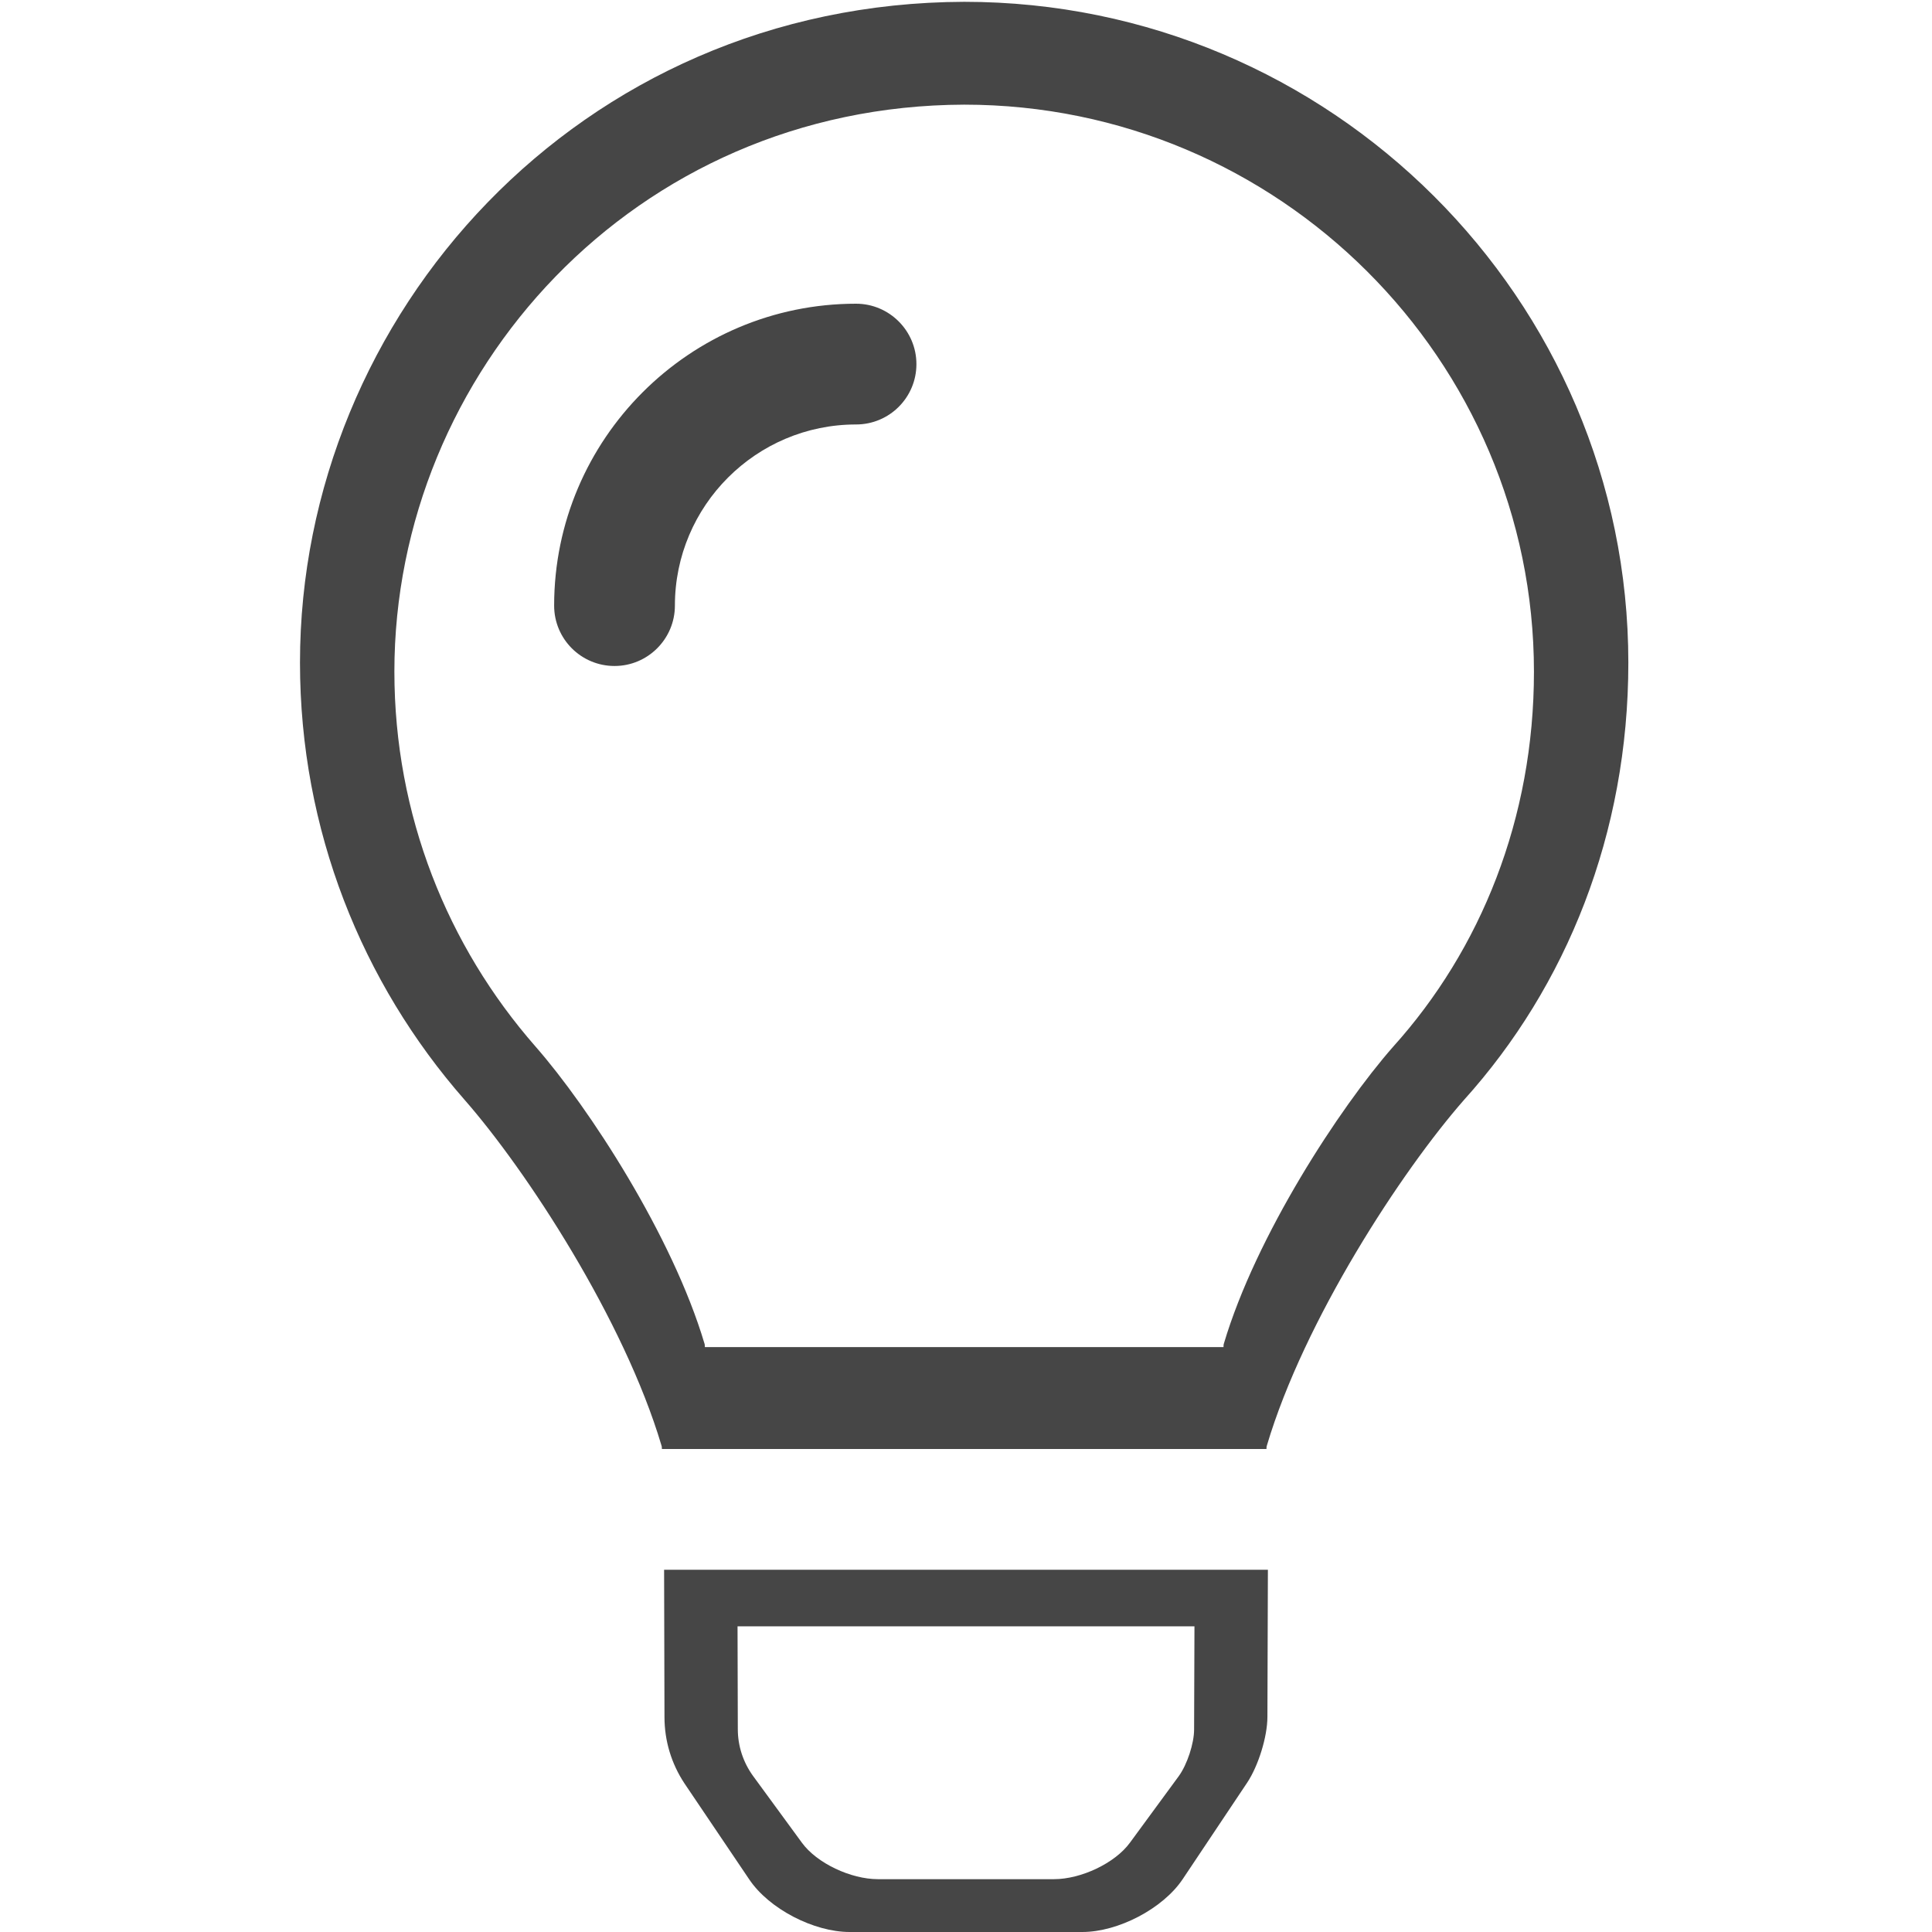
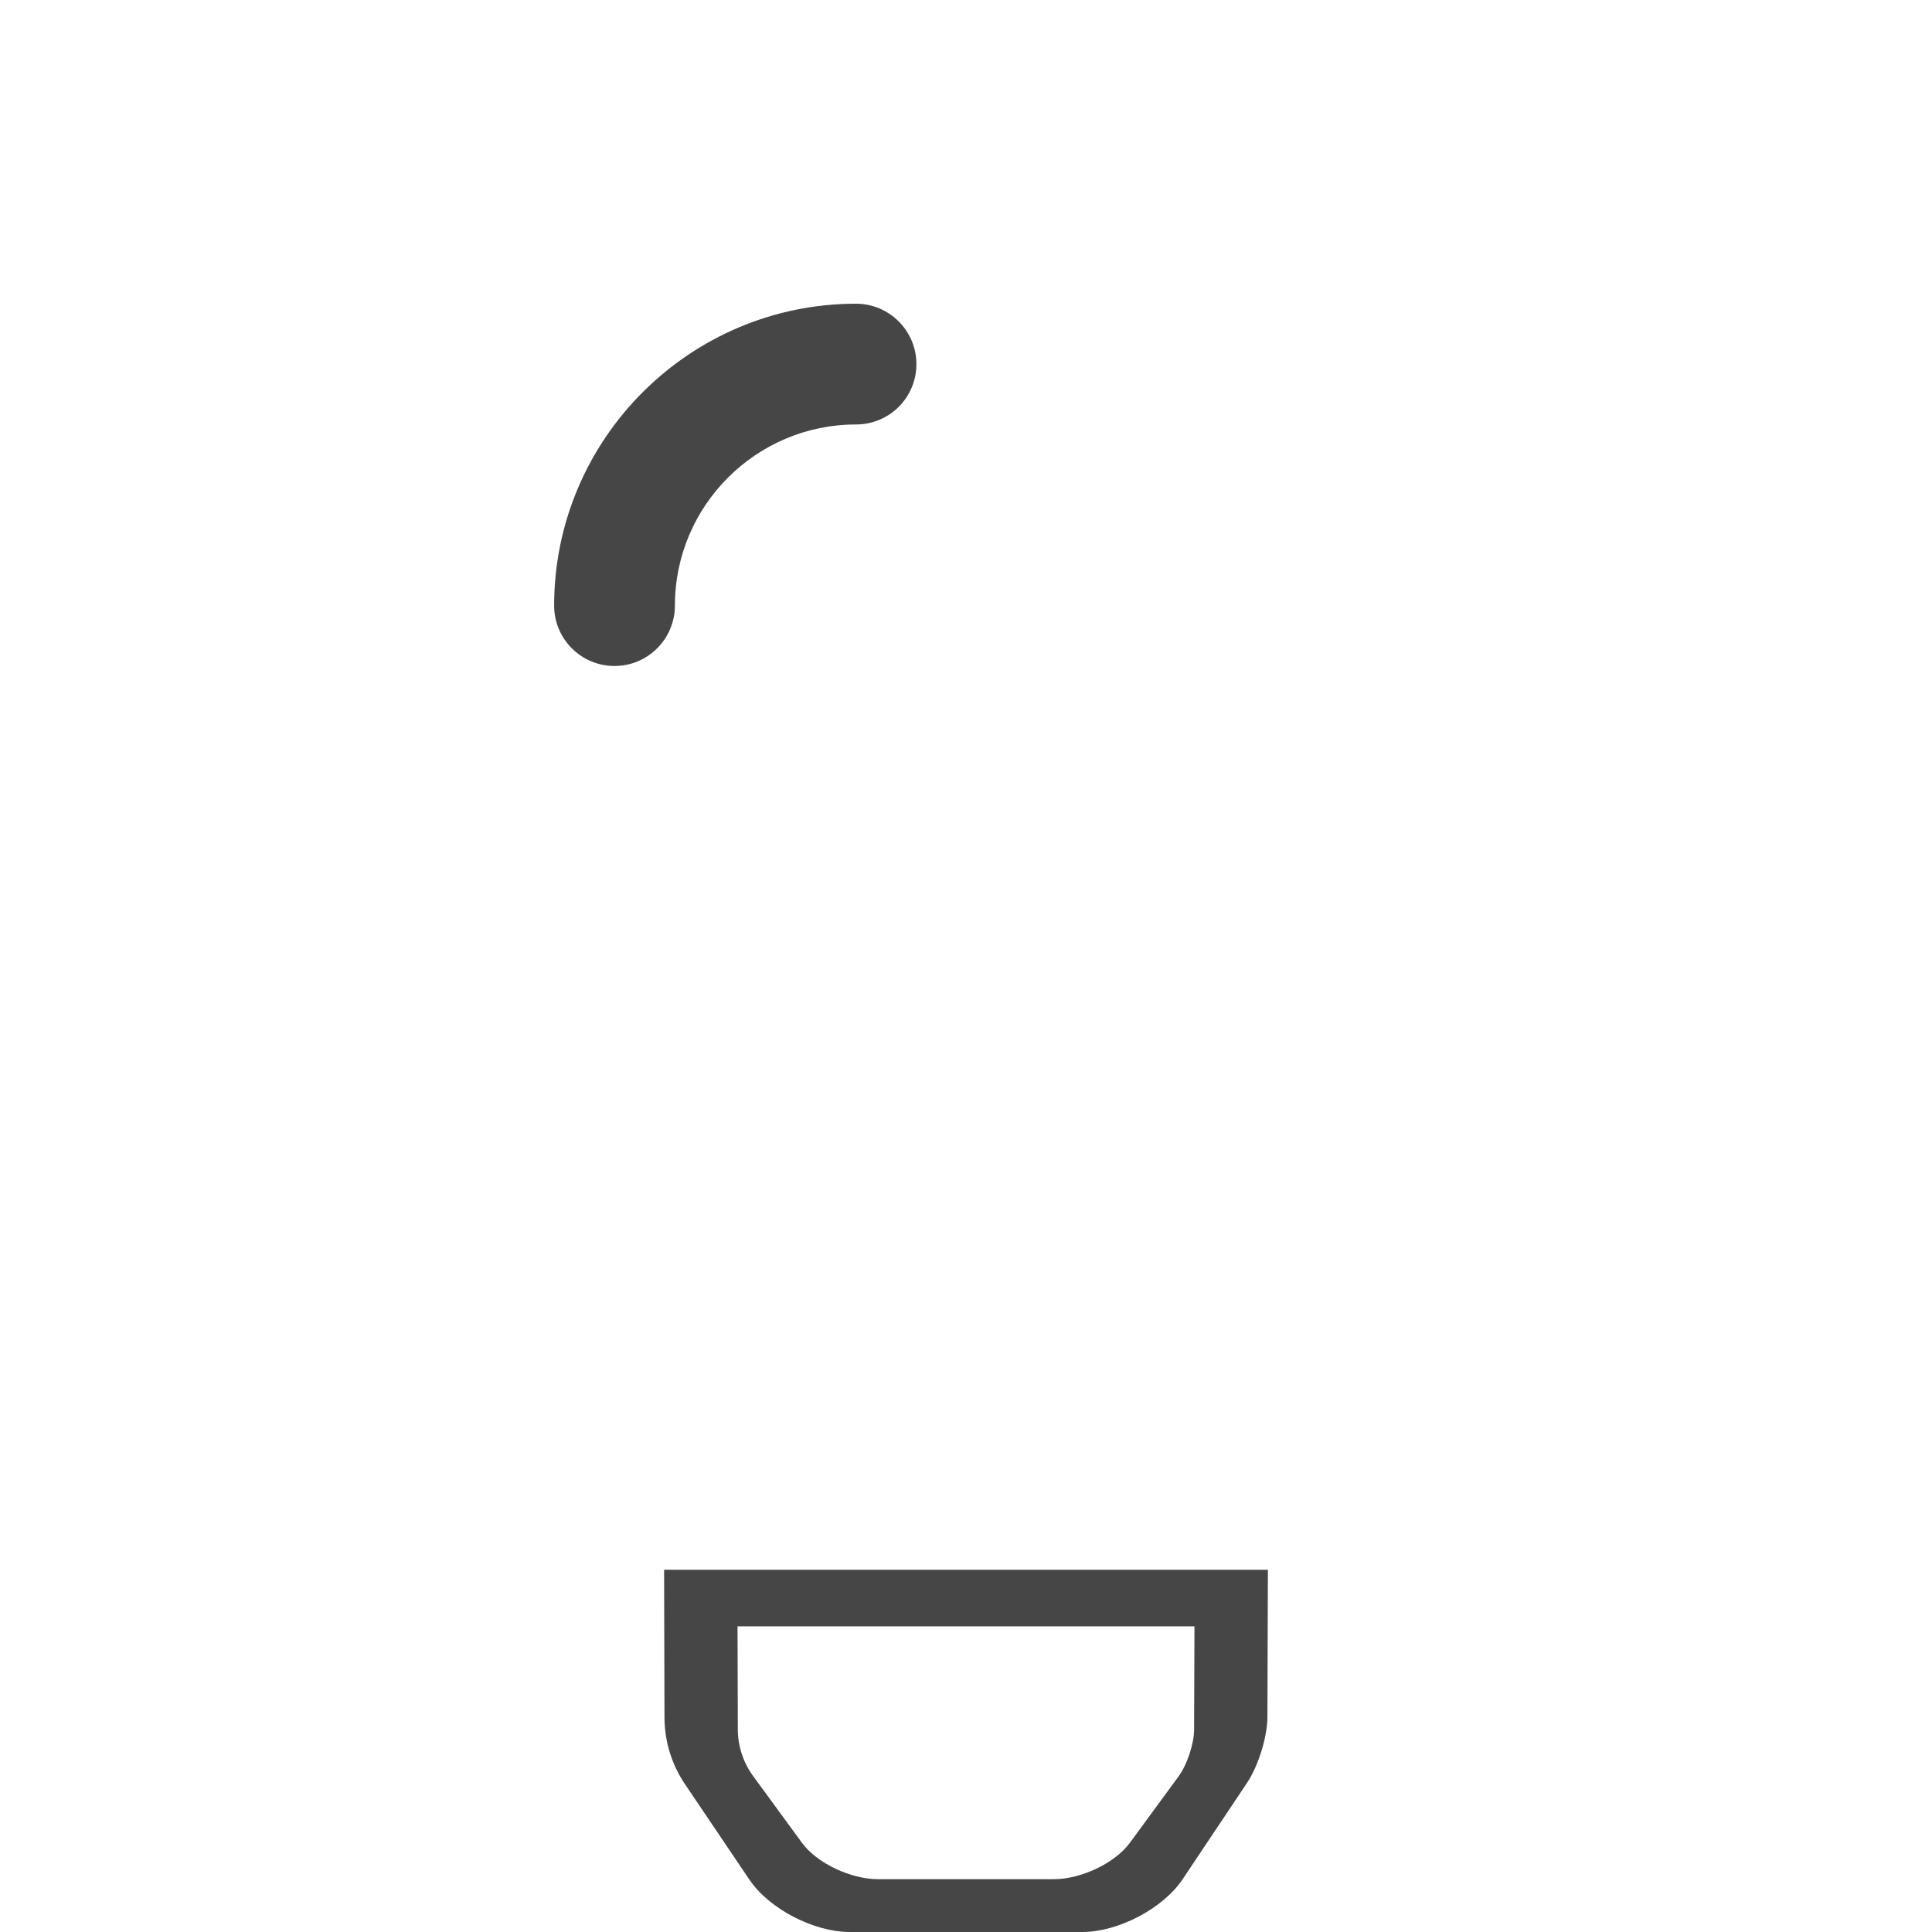
<svg xmlns="http://www.w3.org/2000/svg" version="1.1" id="Layer_1" x="0px" y="0px" width="512px" height="512px" viewBox="0 0 512 512" enable-background="new 0 0 512 512" xml:space="preserve">
  <path fill="#464646" d="M175.994,416l0.1,39.01c0,6.297,1.816,12.344,5.284,17.594l17.142,25.403  C203.77,505.883,215.69,512,225.162,512h61.675c9.438,0,21.361-6.162,26.612-14.042l17.081-25.562  c2.938-4.438,5.349-12.117,5.349-17.447L336.006,416H175.994z M316.449,458.328c0,3.703-1.825,9.262-4.048,12.345l-12.927,17.623  c-3.974,5.475-12.997,9.704-20.139,9.704h-46.673c-7.167,0-16.189-4.209-20.162-9.681l-12.972-17.726  c-2.624-3.648-3.999-7.95-3.999-12.326L195.455,431h121.09L316.449,458.328z" />
  <path fill="#464646" d="M226.86,80.486c-44.104,0-80.007,35.903-80.007,80.006c0,8.844,7.157,16.001,16.002,16.001  c8.844,0,16.001-7.201,16.001-16.001c0-26.472,21.531-48.004,48.004-48.004c8.845,0,16.001-7.148,16.001-15.992  C242.861,87.655,235.66,80.486,226.86,80.486z" />
-   <path fill="#464646" d="M255.514,0.48C153.525,0.8,79.5,83.456,79.5,175.594c0,44.384,16.44,84.846,43.564,115.81  c16.53,18.841,42.343,58.412,52.223,91.635c0.032,0.25,0.095-0.038,0.125,0.962h160.213c0.031-1,0.094-0.696,0.125-0.962  c9.876-33.223,35.692-72.704,52.225-91.546c27.151-30.104,43.553-70.55,43.553-115.854C431.527,79.331,352.722,0.484,255.514,0.48z   M369.148,277.449c-14.183,16.164-36.329,50.098-44.802,78.599c-0.027,0.229-0.081-0.048-0.107,0.952H186.796  c-0.026-1-0.08-0.737-0.107-0.952c-8.476-28.501-30.62-62.575-44.8-78.738c-23.269-26.563-37.373-61.274-37.373-99.35  c0-79.042,63.505-149.951,150.998-150.226c83.393,0.003,150.998,67.676,150.998,150.296  C406.512,216.895,392.441,251.625,369.148,277.449z" />
</svg>